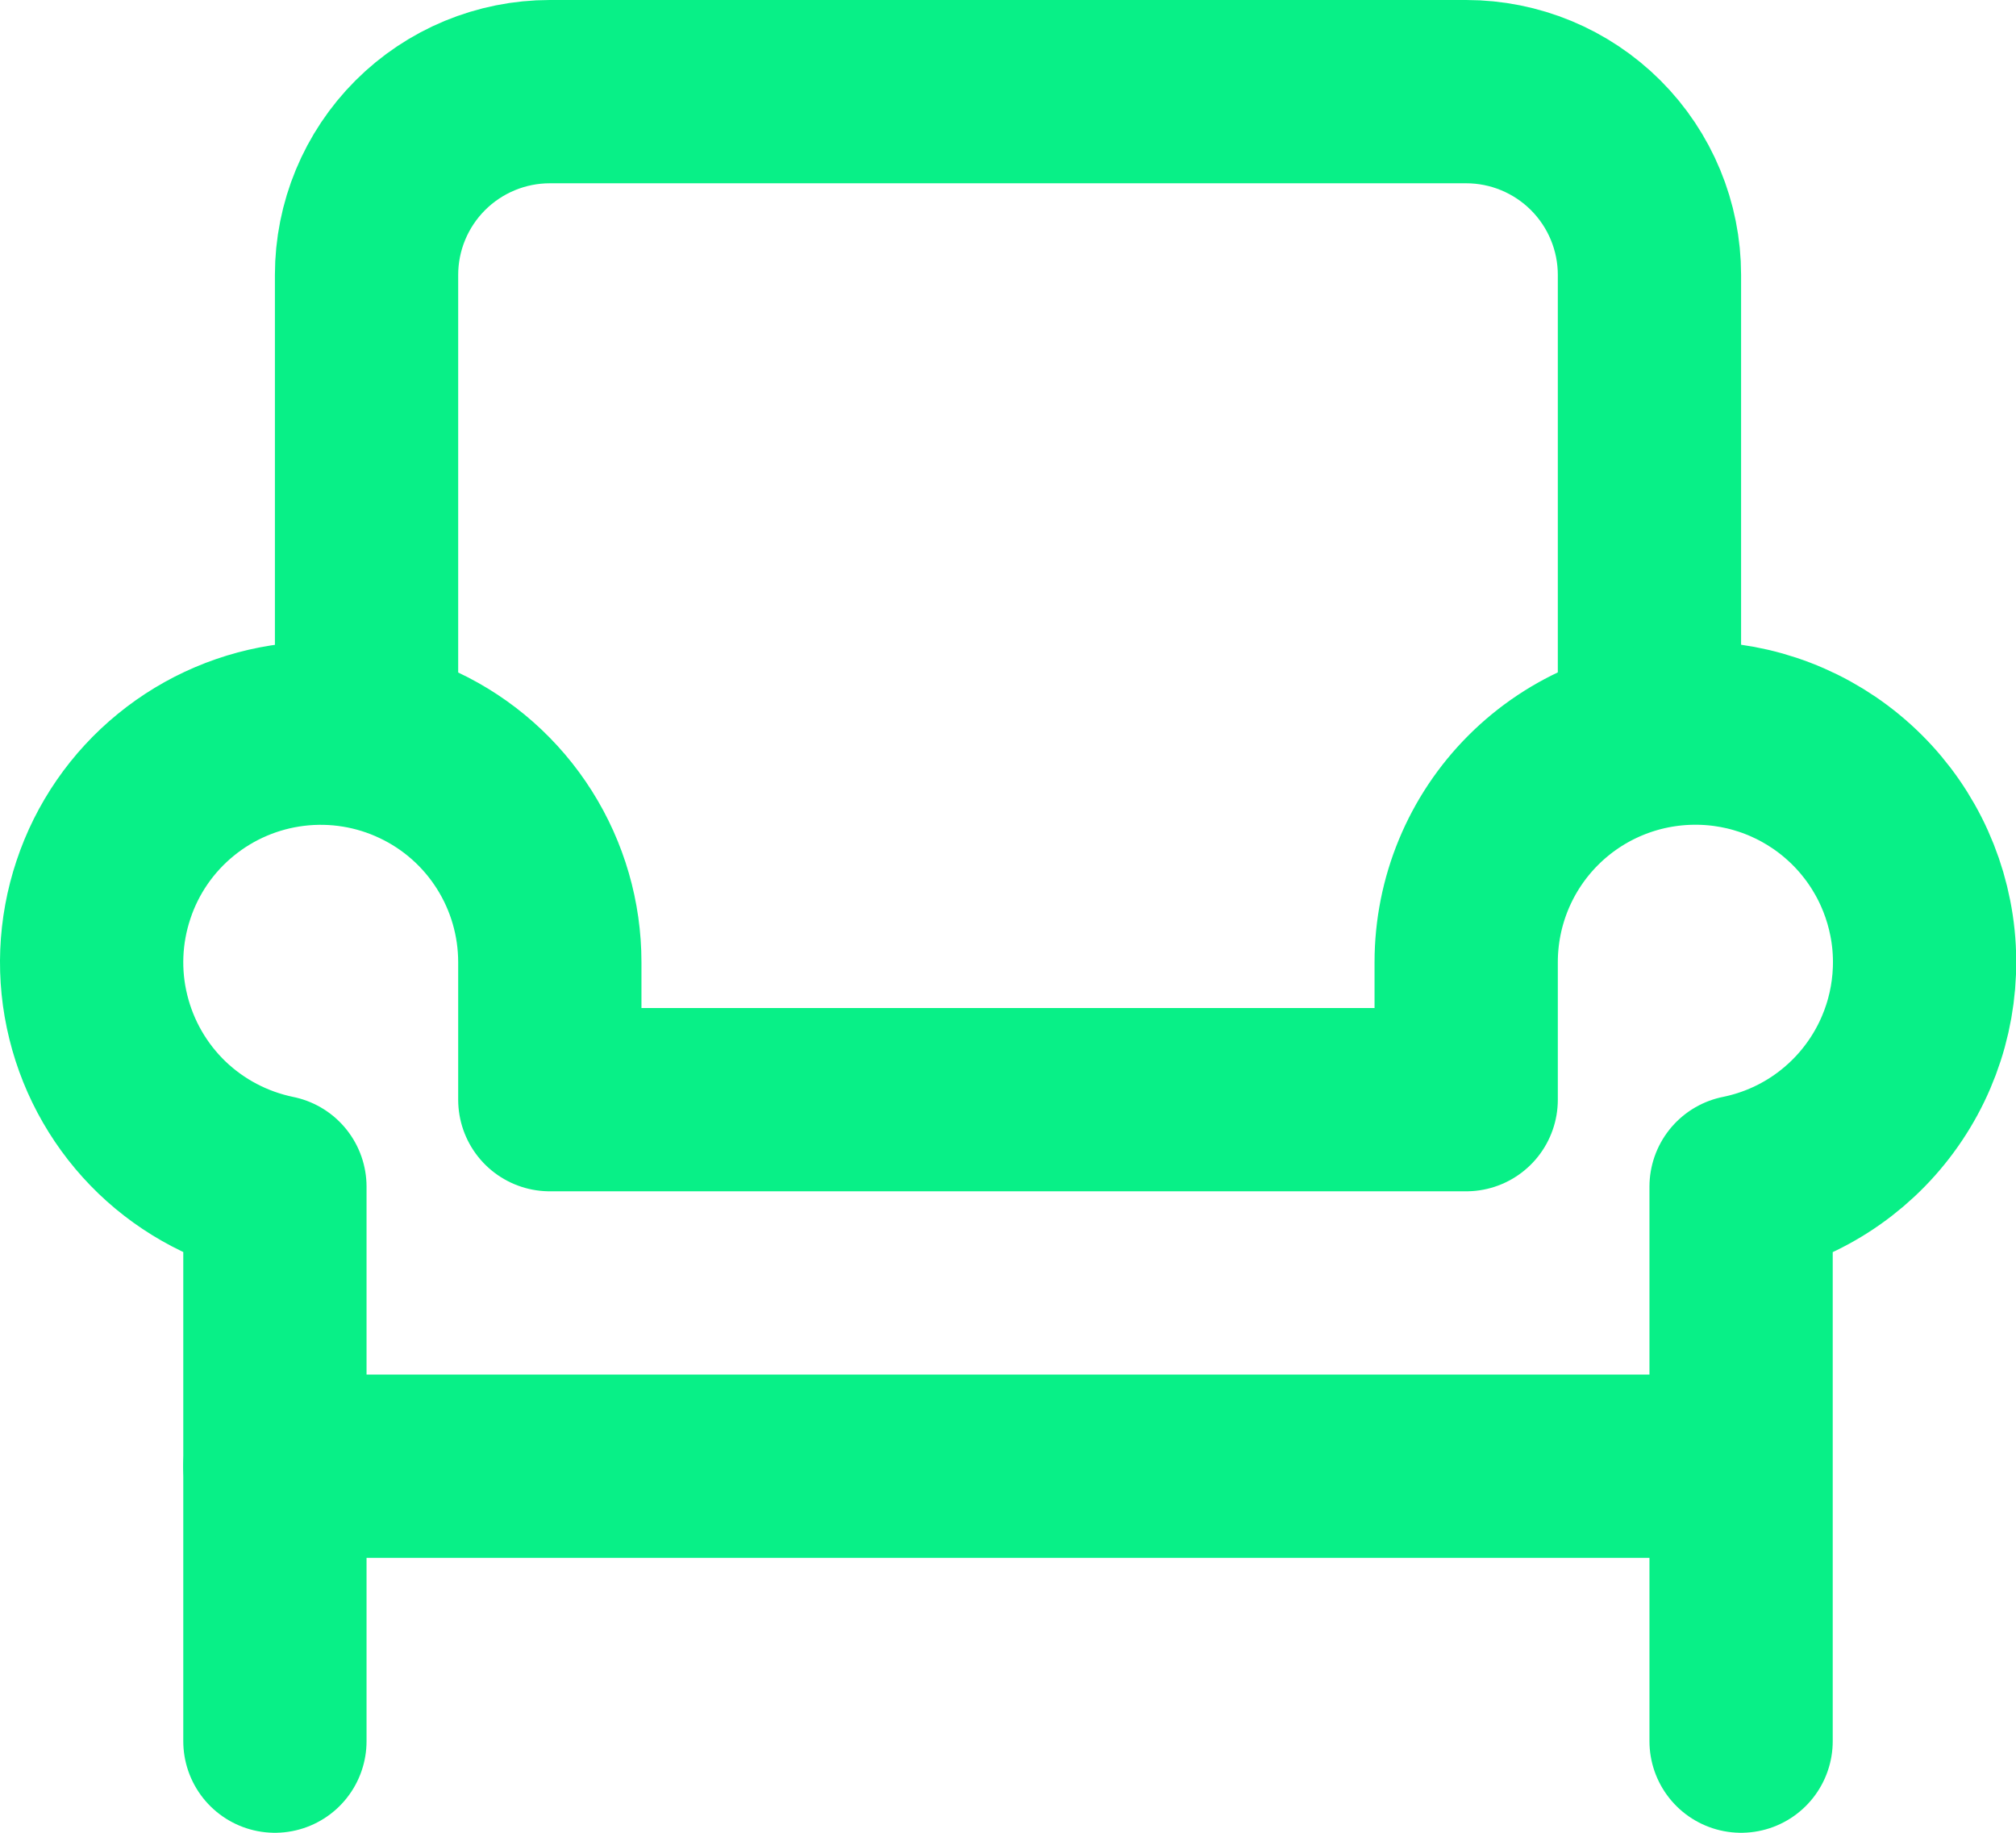
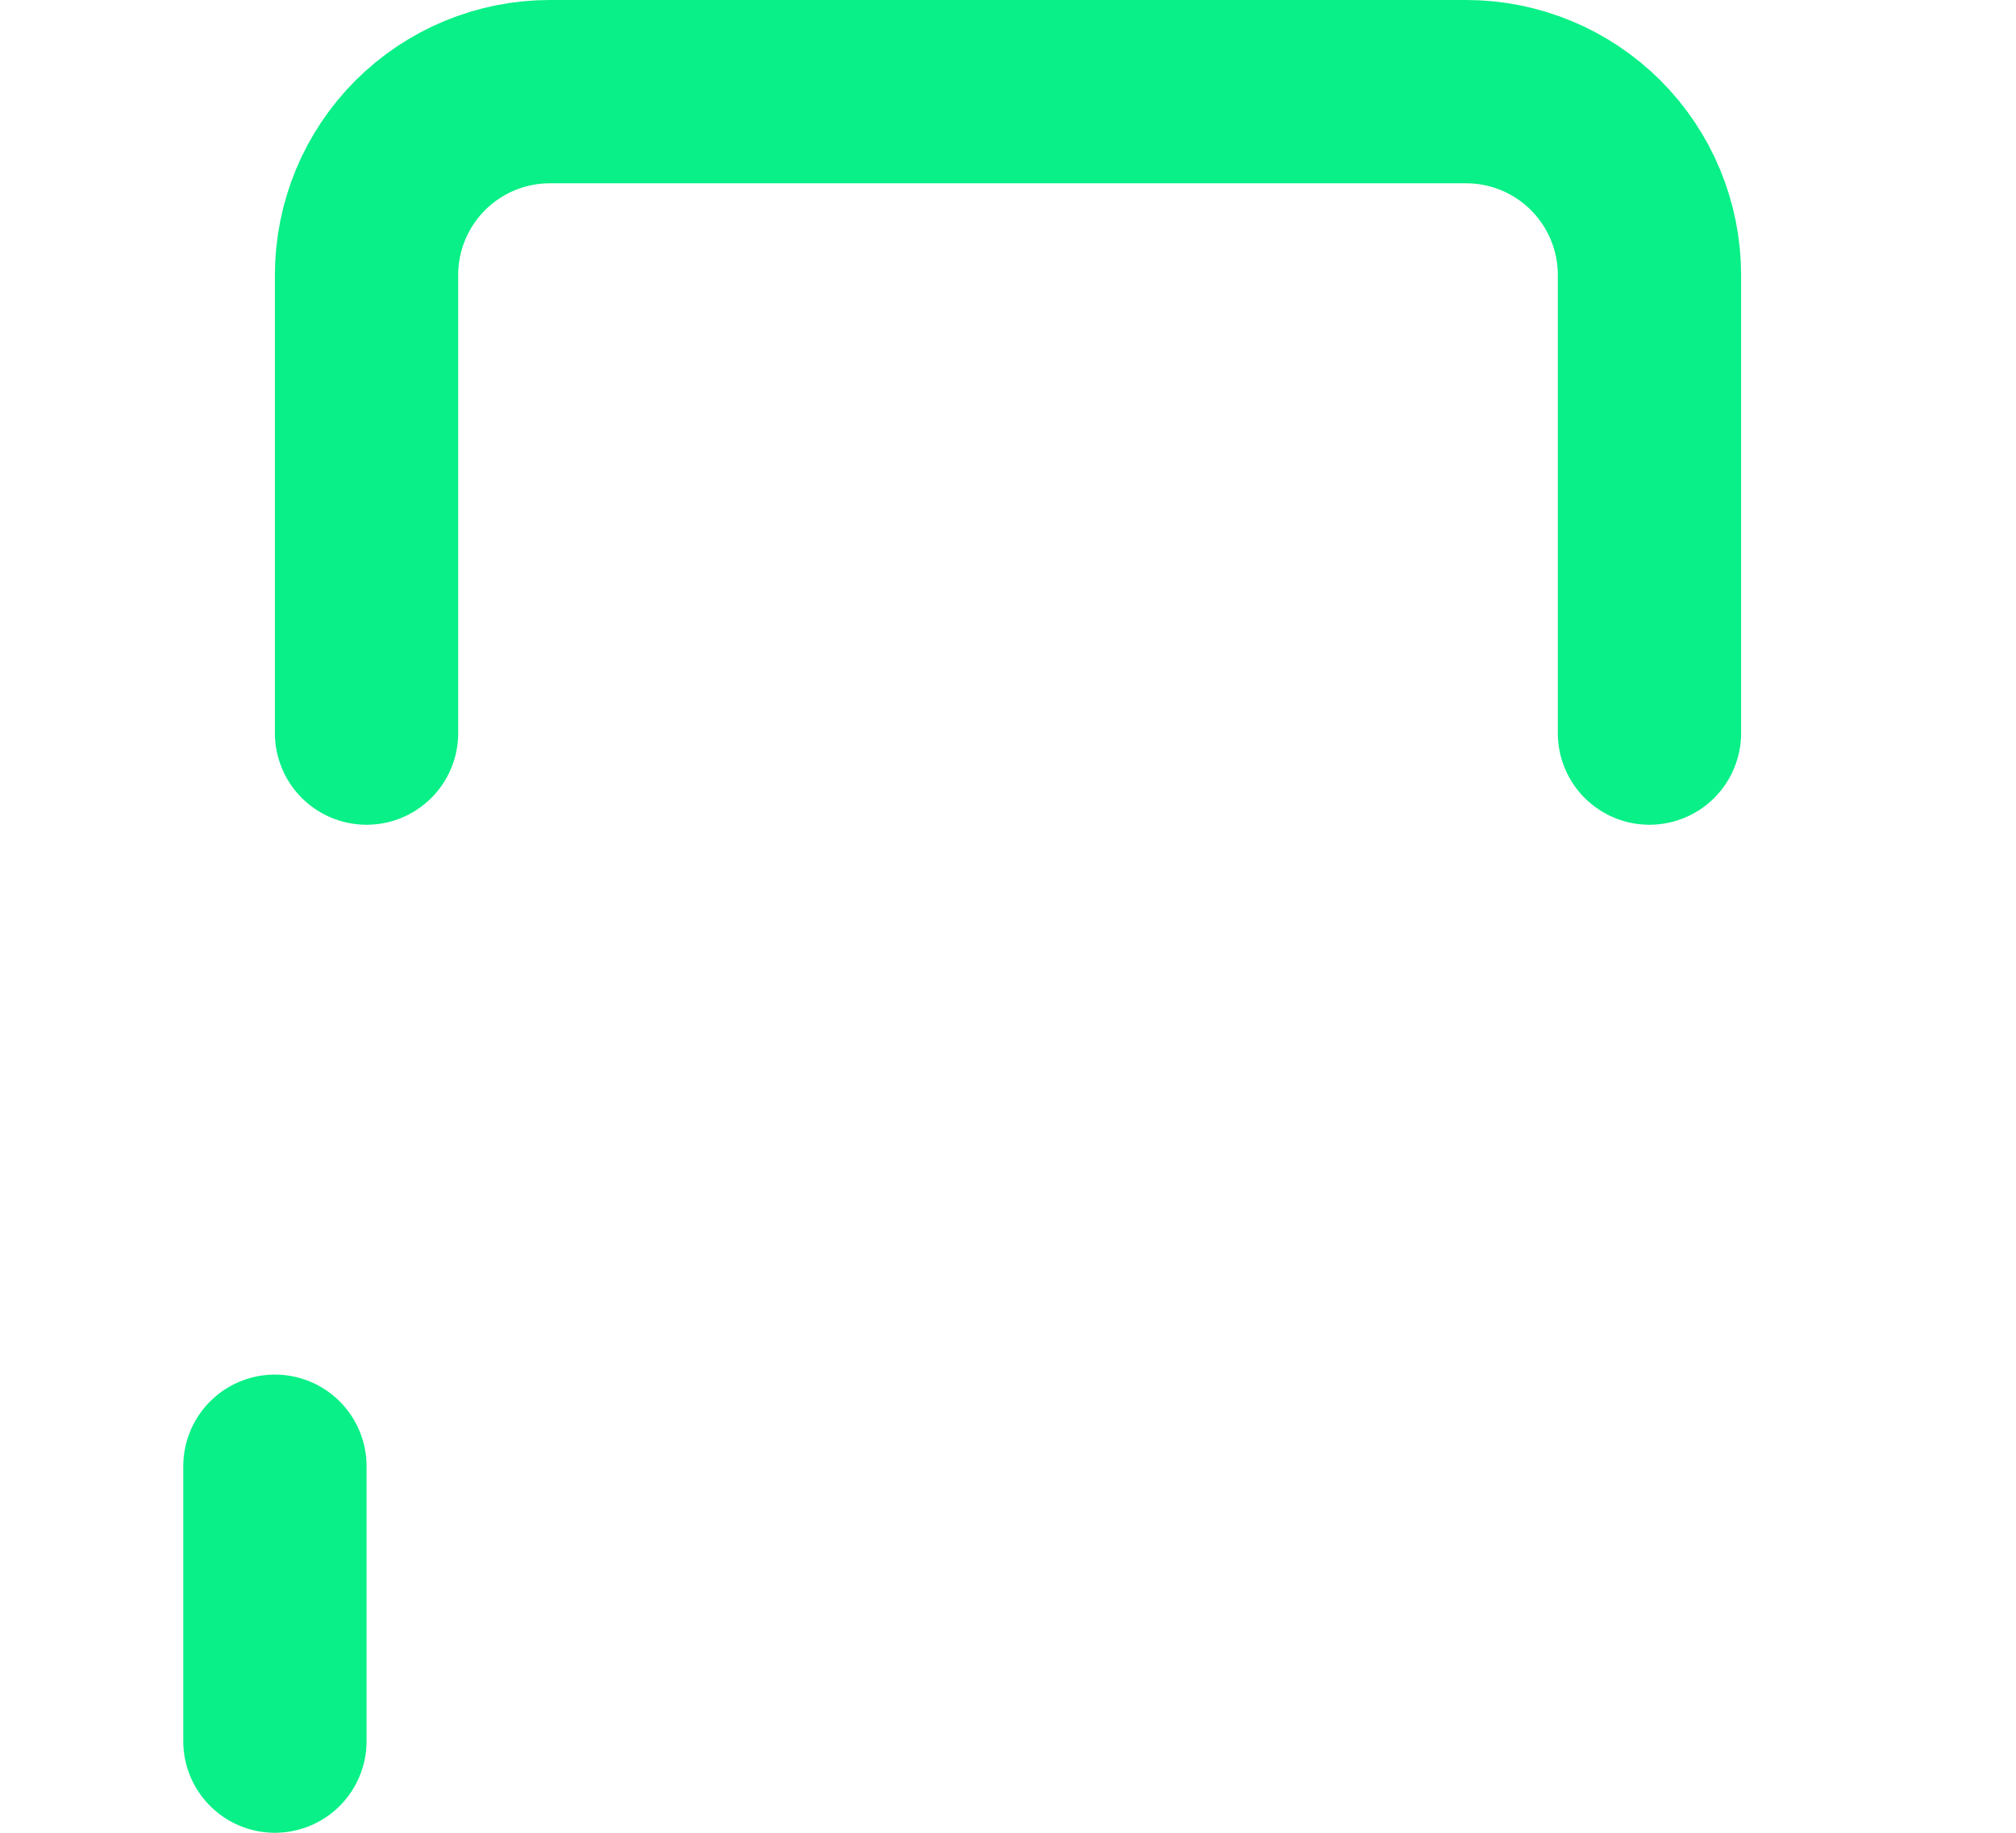
<svg xmlns="http://www.w3.org/2000/svg" width="22" height="20" viewBox="0 0 22 20" fill="none">
  <path d="M3 16V19M4 8V3C4 2.47 4.211 1.961 4.586 1.586C4.961 1.211 5.47 1 6 1H16C16.53 1 17.039 1.211 17.414 1.586C17.789 1.961 18 2.47 18 3V8" stroke="#08F087" stroke-width="2" stroke-linecap="round" stroke-linejoin="round" />
-   <path d="M19 16H3V12.95C2.537 12.855 2.109 12.631 1.768 12.304C1.427 11.976 1.186 11.558 1.073 11.099C0.959 10.64 0.979 10.158 1.129 9.709C1.278 9.26 1.552 8.863 1.919 8.564C2.285 8.265 2.729 8.076 3.198 8.019C3.668 7.962 4.144 8.039 4.571 8.242C4.999 8.444 5.36 8.764 5.613 9.164C5.866 9.564 6 10.027 6 10.5V12H16V10.5C16 9.837 16.263 9.201 16.732 8.732C17.201 8.263 17.837 8 18.5 8C19.12 7.999 19.718 8.229 20.178 8.645C20.638 9.06 20.927 9.632 20.99 10.249C21.052 10.866 20.883 11.484 20.515 11.983C20.148 12.482 19.608 12.827 19 12.95V16ZM19 16V19" stroke="#08F087" stroke-width="2" stroke-linecap="round" stroke-linejoin="round" />
</svg>